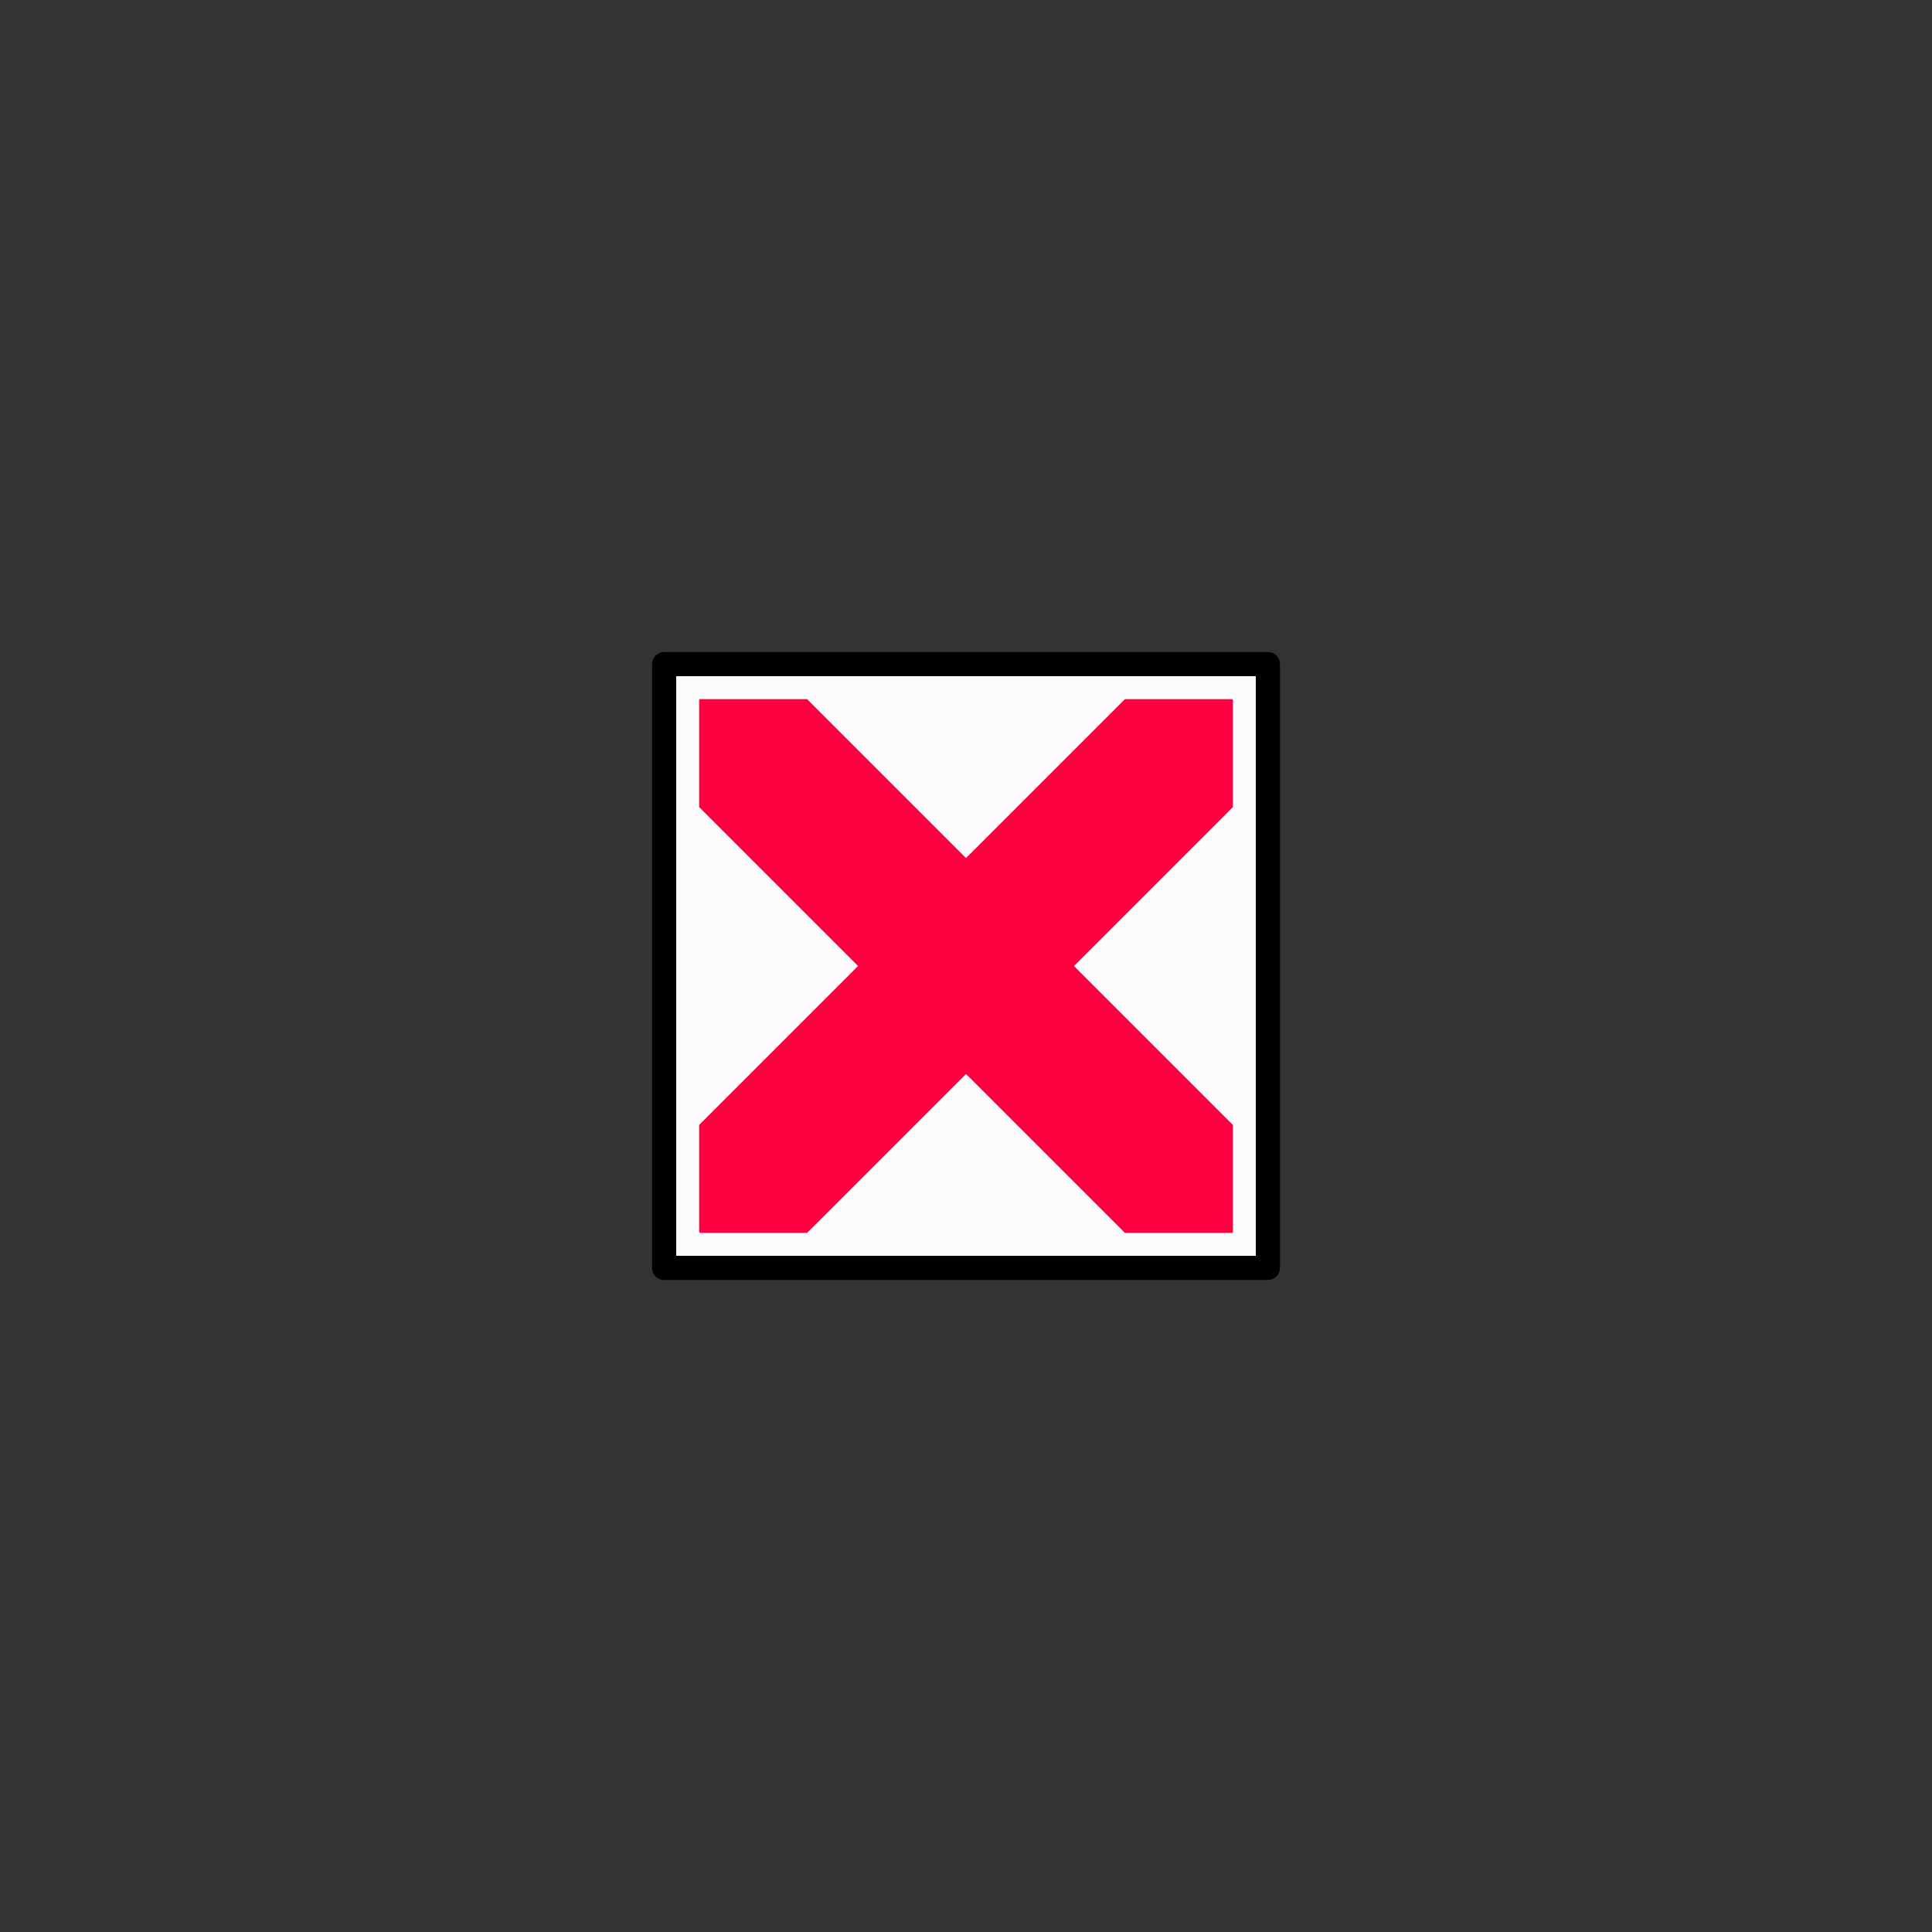
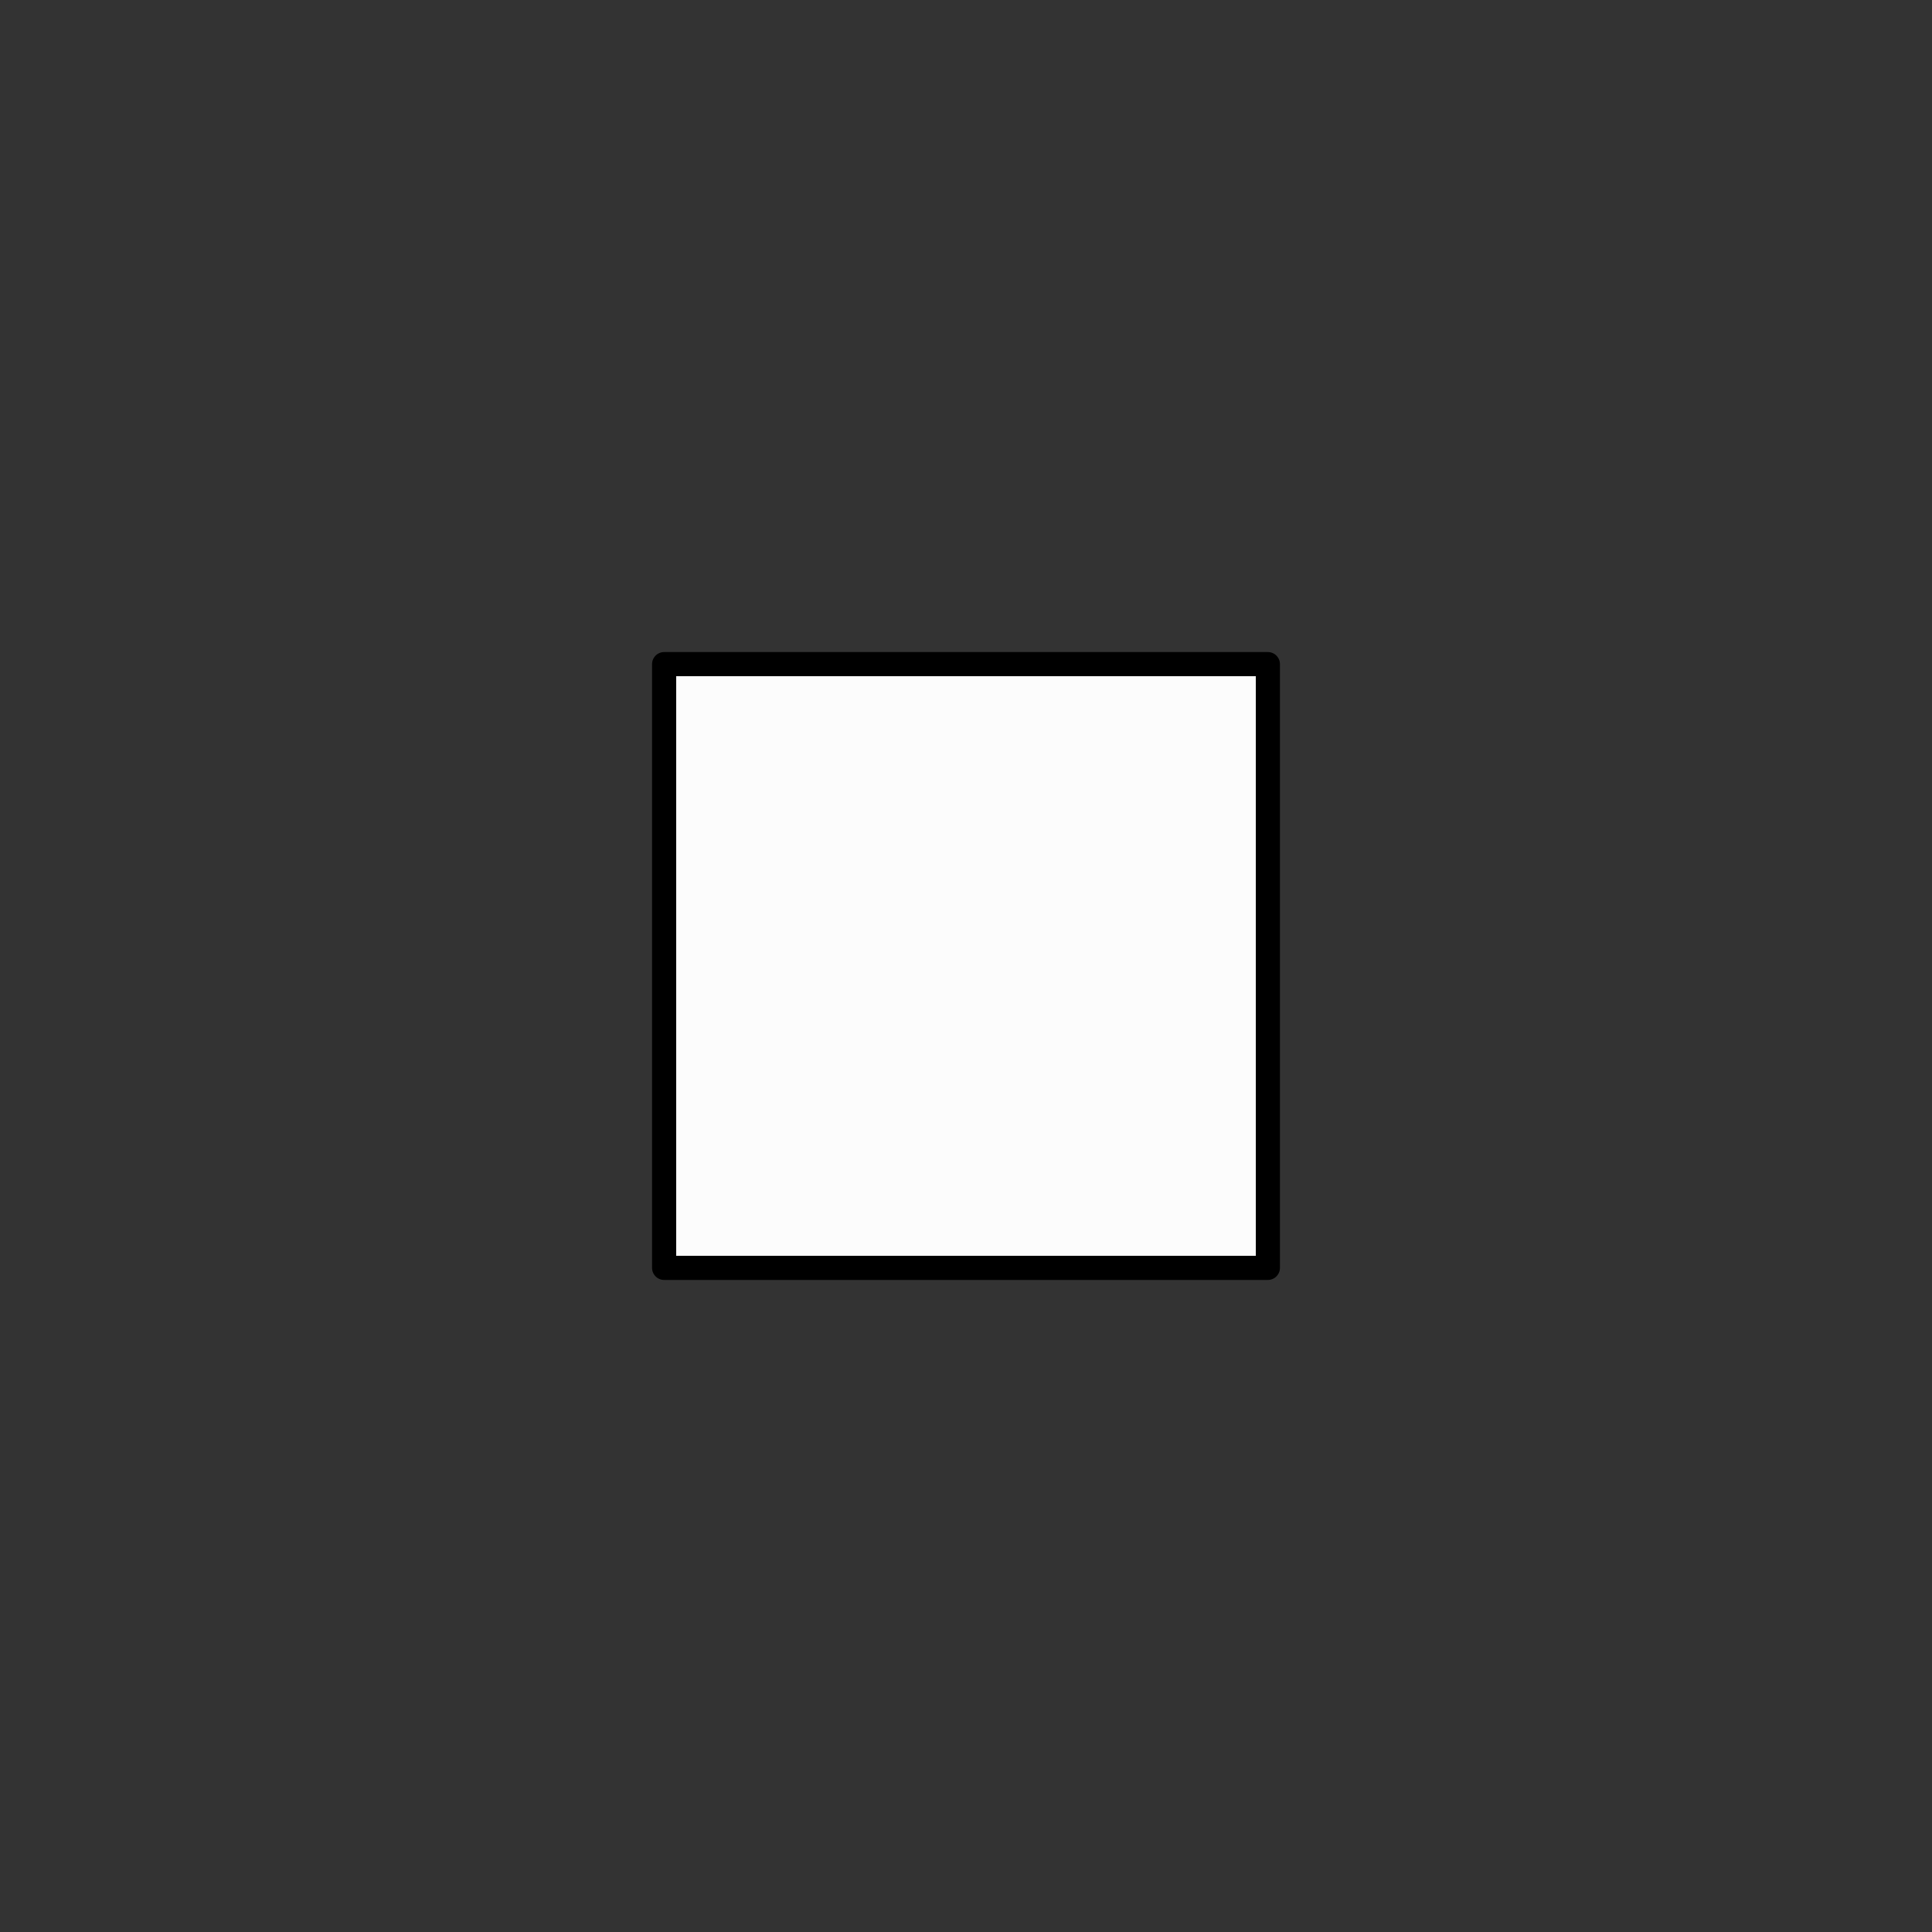
<svg xmlns="http://www.w3.org/2000/svg" width="800" height="800">
  <rect width="100%" height="100%" fill="#333333" stroke="none" />
  <g fill="none" transform="matrix(1,0,0,-1,400,400)" stroke-width="10" stroke-linejoin="round" stroke-linecap="round">
    <g id="andreaskreuz_rot">
      <path d="     M -125,-125     h 250 v 250 h -250 v -250   " stroke_width="10" stroke="black" fill="rgb(252,252,252)" zx="0" zy="0" />
-       <polygon points="   110,110,   110,66,   44,0,   110,-66,   110,-110,   66,-110,   0,-44,   -66,-110,   -110,-110,   -110,-66,   -44,0,   -110,66   -110,110,   -66,110   0,44,   66,110,   110,110" fill="rgb(255,0,64)" stroke="rgb(255,0,64)" stroke-width="1" zx="0" zy="0" />
    </g>
  </g>
</svg>